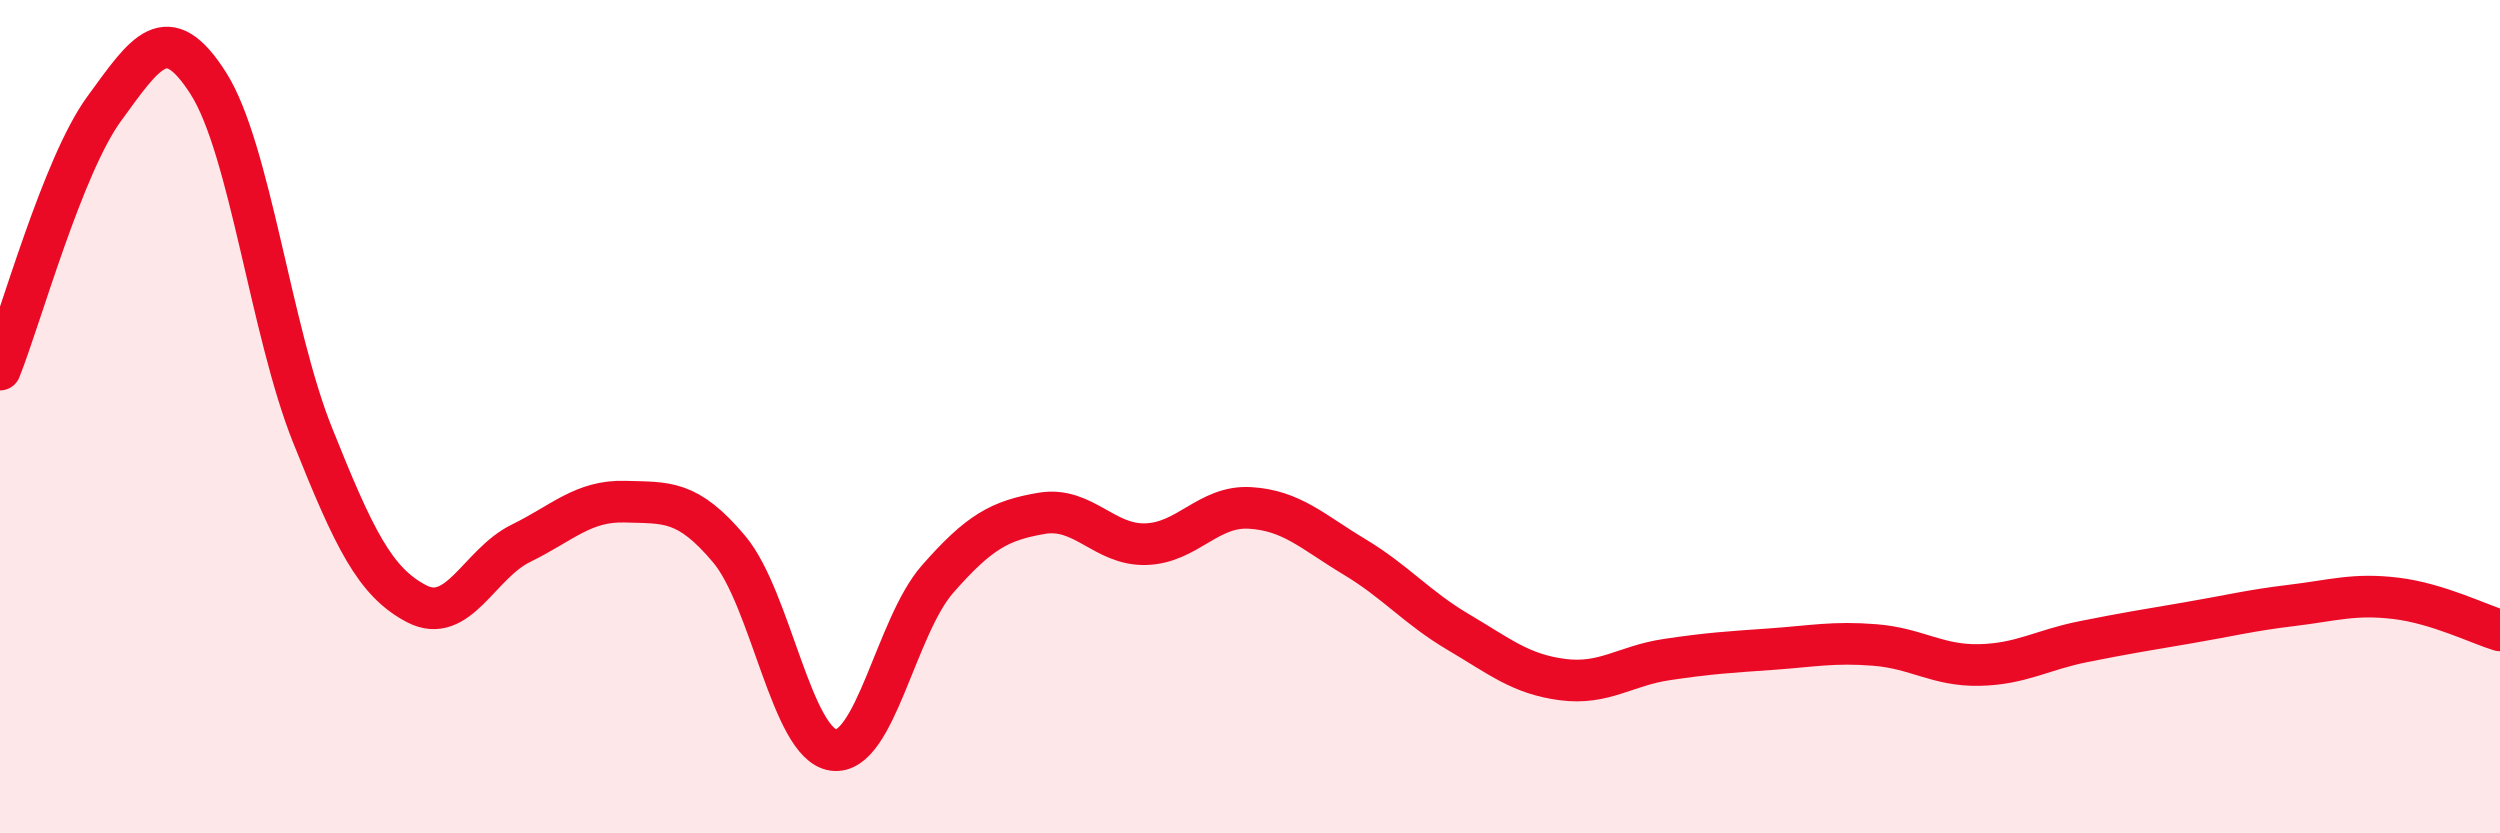
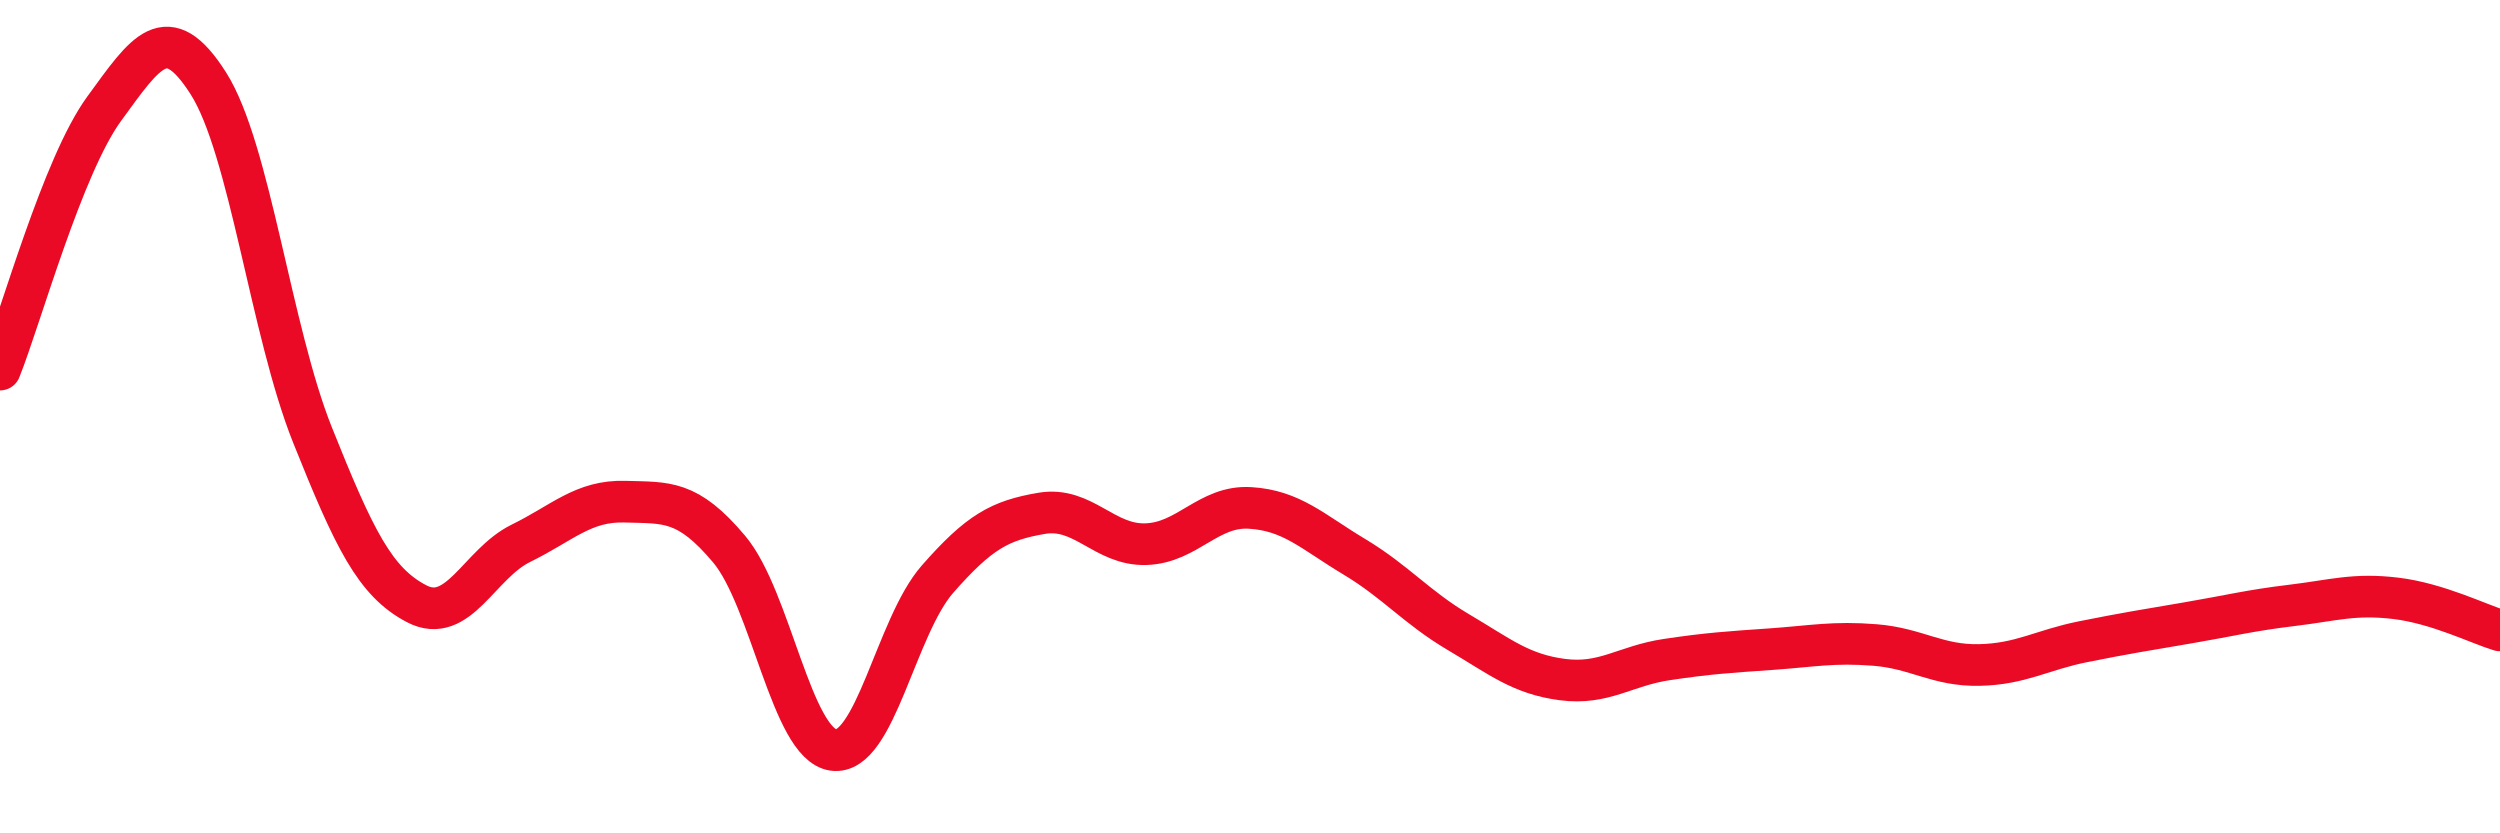
<svg xmlns="http://www.w3.org/2000/svg" width="60" height="20" viewBox="0 0 60 20">
-   <path d="M 0,8.87 C 0.5,7.62 1.5,3.98 2.5,2.61 C 3.5,1.24 4,0.43 5,2 C 6,3.57 6.5,7.94 7.5,10.44 C 8.5,12.94 9,13.97 10,14.49 C 11,15.01 11.5,13.53 12.5,13.04 C 13.5,12.55 14,12.01 15,12.04 C 16,12.07 16.5,11.99 17.5,13.18 C 18.5,14.37 19,17.86 20,18 C 21,18.14 21.5,15.04 22.5,13.9 C 23.5,12.76 24,12.49 25,12.32 C 26,12.15 26.5,13.09 27.5,13.06 C 28.5,13.03 29,12.13 30,12.19 C 31,12.25 31.5,12.76 32.5,13.36 C 33.5,13.96 34,14.58 35,15.17 C 36,15.76 36.5,16.18 37.5,16.31 C 38.5,16.44 39,15.98 40,15.83 C 41,15.68 41.5,15.65 42.5,15.58 C 43.5,15.51 44,15.4 45,15.48 C 46,15.56 46.5,15.98 47.5,15.96 C 48.5,15.94 49,15.6 50,15.4 C 51,15.2 51.5,15.12 52.5,14.95 C 53.5,14.78 54,14.65 55,14.53 C 56,14.41 56.5,14.24 57.5,14.36 C 58.5,14.48 59.5,14.98 60,15.13L60 20L0 20Z" fill="#EB0A25" opacity="0.1" stroke-linecap="round" stroke-linejoin="round" />
  <path d="M 0,8.87 C 0.5,7.62 1.5,3.98 2.5,2.61 C 3.5,1.24 4,0.43 5,2 C 6,3.57 6.5,7.94 7.5,10.44 C 8.5,12.94 9,13.97 10,14.49 C 11,15.01 11.5,13.53 12.5,13.04 C 13.5,12.55 14,12.01 15,12.04 C 16,12.07 16.5,11.99 17.5,13.18 C 18.5,14.37 19,17.86 20,18 C 21,18.14 21.5,15.04 22.5,13.9 C 23.5,12.76 24,12.49 25,12.32 C 26,12.15 26.5,13.09 27.5,13.06 C 28.5,13.03 29,12.13 30,12.19 C 31,12.25 31.5,12.76 32.5,13.36 C 33.5,13.96 34,14.58 35,15.17 C 36,15.76 36.5,16.18 37.5,16.31 C 38.5,16.44 39,15.98 40,15.83 C 41,15.68 41.5,15.65 42.5,15.58 C 43.5,15.51 44,15.4 45,15.48 C 46,15.56 46.5,15.98 47.5,15.96 C 48.5,15.94 49,15.6 50,15.4 C 51,15.2 51.5,15.12 52.5,14.95 C 53.5,14.78 54,14.65 55,14.53 C 56,14.41 56.5,14.24 57.5,14.36 C 58.5,14.48 59.5,14.98 60,15.13" stroke="#EB0A25" stroke-width="1" fill="none" stroke-linecap="round" stroke-linejoin="round" />
</svg>